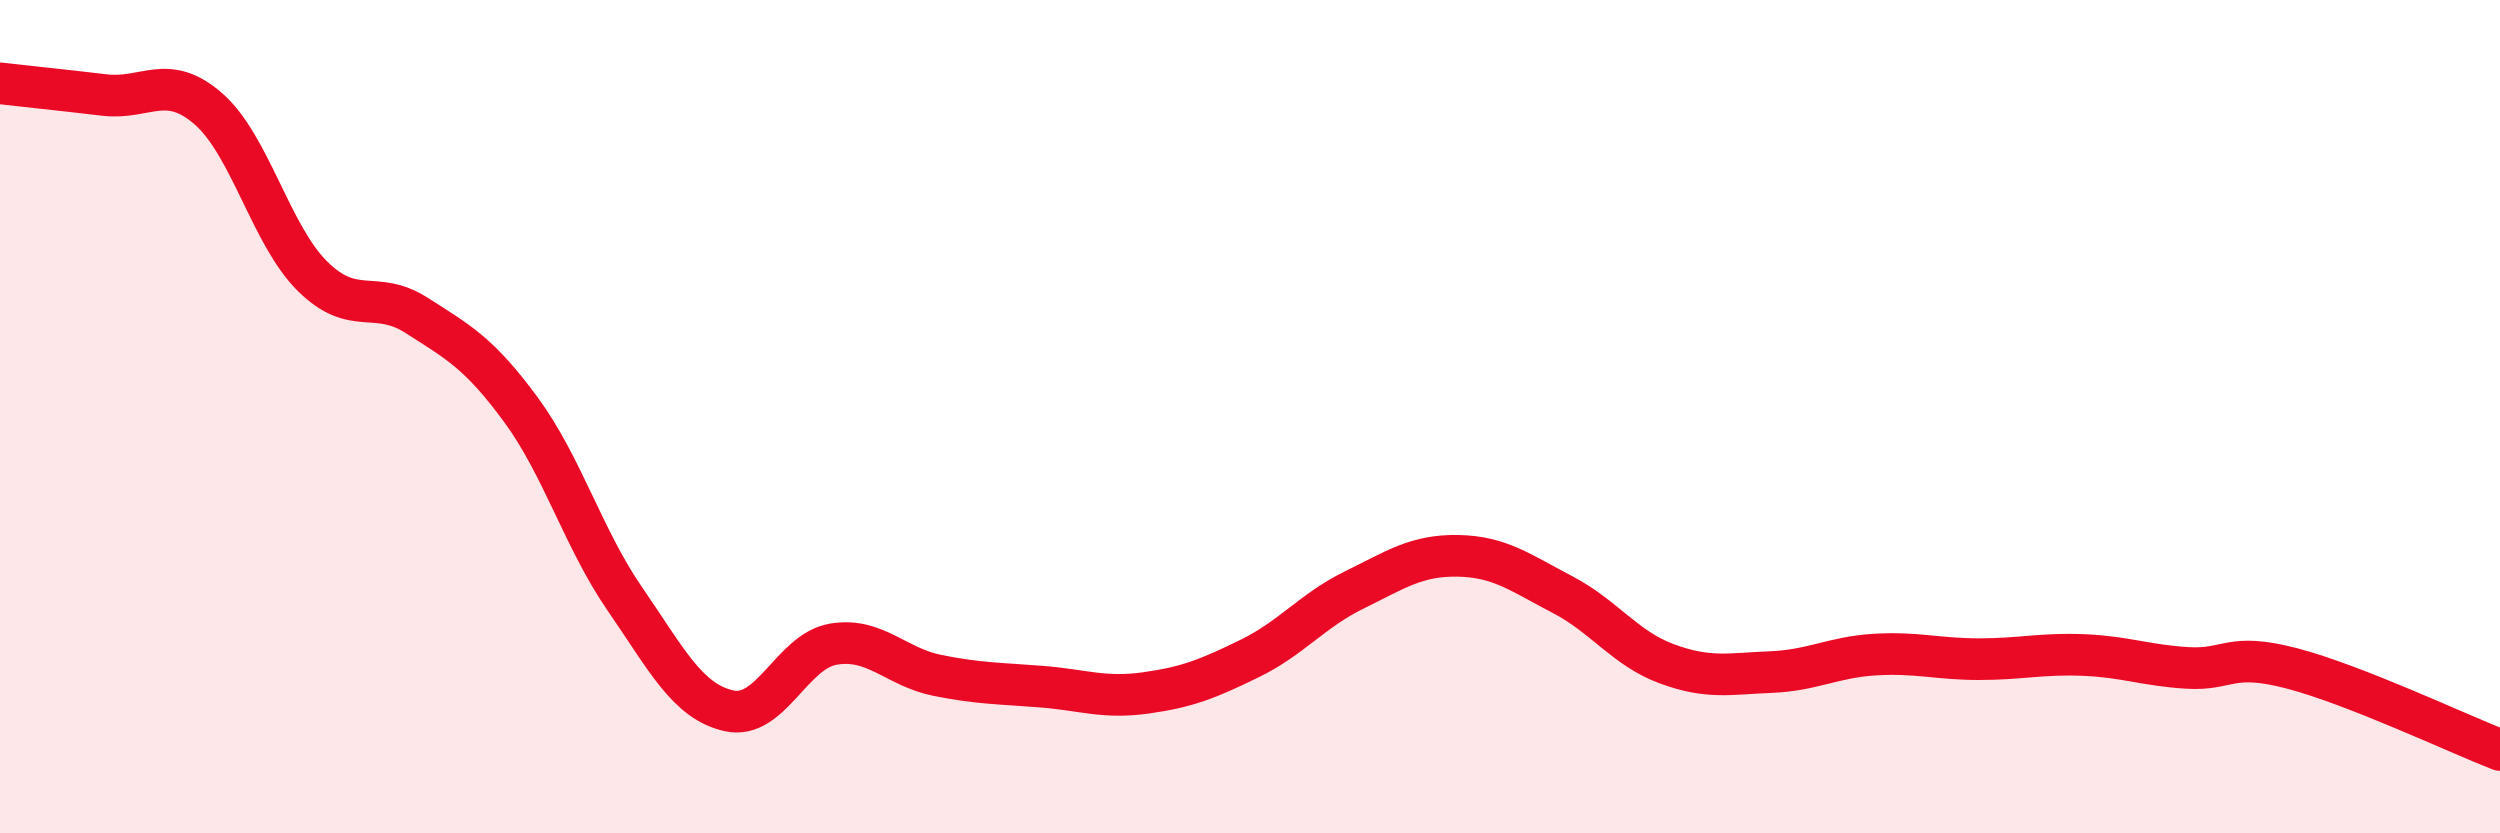
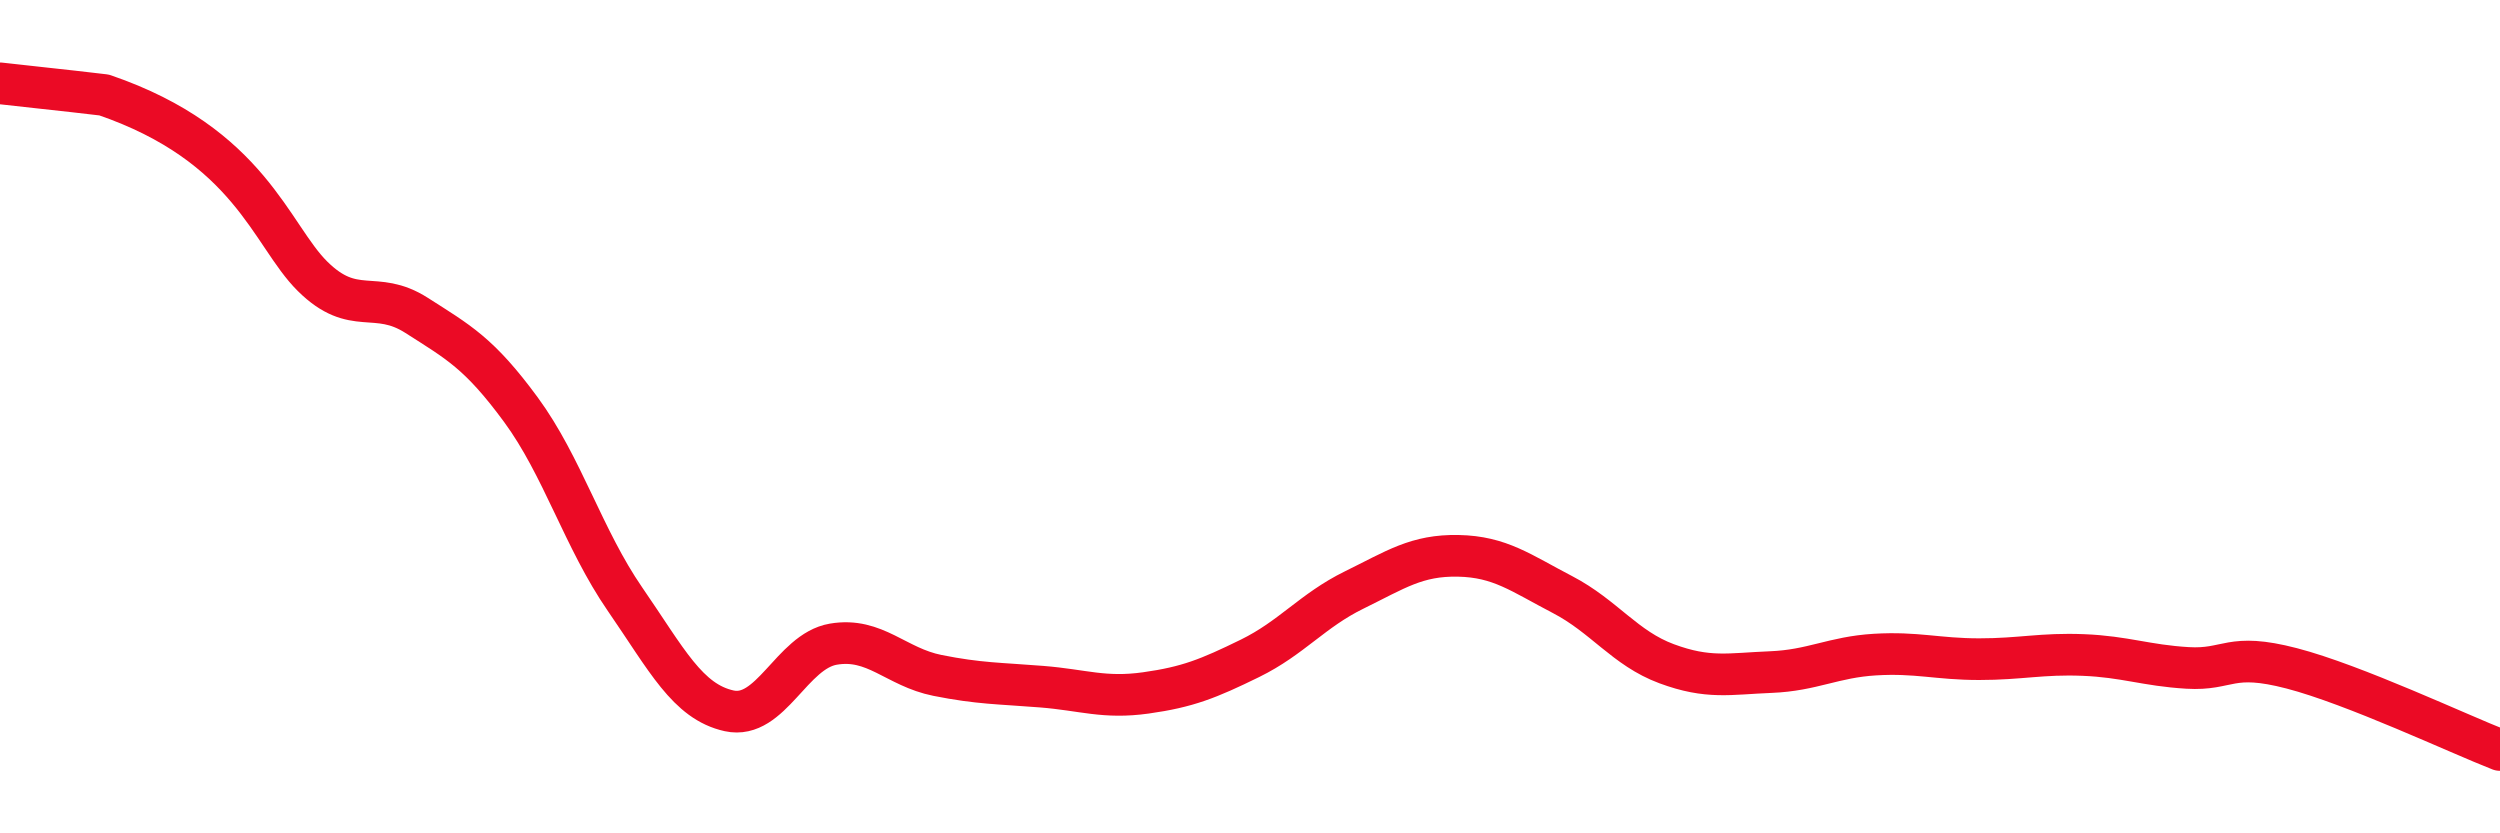
<svg xmlns="http://www.w3.org/2000/svg" width="60" height="20" viewBox="0 0 60 20">
-   <path d="M 0,2 C 0.5,2.06 1.5,2.16 2.5,2.28 C 3.5,2.4 4,1.74 5,2.61 C 6,3.48 6.5,5.64 7.5,6.63 C 8.5,7.62 9,6.93 10,7.57 C 11,8.21 11.5,8.47 12.5,9.83 C 13.5,11.19 14,12.93 15,14.38 C 16,15.83 16.5,16.84 17.5,17.06 C 18.5,17.28 19,15.63 20,15.46 C 21,15.29 21.5,16.01 22.5,16.21 C 23.5,16.41 24,16.4 25,16.48 C 26,16.56 26.5,16.77 27.5,16.63 C 28.5,16.49 29,16.29 30,15.8 C 31,15.31 31.5,14.65 32.5,14.16 C 33.5,13.67 34,13.32 35,13.34 C 36,13.36 36.5,13.75 37.5,14.27 C 38.5,14.79 39,15.56 40,15.93 C 41,16.3 41.5,16.17 42.5,16.13 C 43.5,16.09 44,15.77 45,15.71 C 46,15.65 46.5,15.82 47.5,15.82 C 48.5,15.82 49,15.68 50,15.72 C 51,15.76 51.5,15.97 52.5,16.03 C 53.5,16.09 53.5,15.65 55,16.04 C 56.5,16.43 59,17.61 60,18L60 20L0 20Z" fill="#EB0A25" opacity="0.1" stroke-linecap="round" stroke-linejoin="round" />
-   <path d="M 0,2 C 0.5,2.06 1.5,2.16 2.5,2.28 C 3.5,2.4 4,1.74 5,2.61 C 6,3.48 6.5,5.64 7.5,6.63 C 8.5,7.62 9,6.93 10,7.57 C 11,8.21 11.5,8.47 12.5,9.83 C 13.5,11.19 14,12.93 15,14.38 C 16,15.83 16.5,16.84 17.5,17.06 C 18.5,17.28 19,15.63 20,15.46 C 21,15.29 21.5,16.01 22.5,16.21 C 23.5,16.41 24,16.4 25,16.48 C 26,16.56 26.5,16.77 27.5,16.63 C 28.5,16.49 29,16.29 30,15.8 C 31,15.31 31.5,14.65 32.5,14.16 C 33.5,13.67 34,13.32 35,13.34 C 36,13.36 36.5,13.75 37.5,14.27 C 38.5,14.79 39,15.56 40,15.93 C 41,16.3 41.5,16.17 42.5,16.13 C 43.5,16.09 44,15.77 45,15.71 C 46,15.65 46.5,15.82 47.5,15.82 C 48.5,15.82 49,15.68 50,15.72 C 51,15.76 51.5,15.97 52.5,16.03 C 53.5,16.09 53.5,15.65 55,16.04 C 56.5,16.43 59,17.61 60,18" stroke="#EB0A25" stroke-width="1" fill="none" stroke-linecap="round" stroke-linejoin="round" />
+   <path d="M 0,2 C 0.5,2.06 1.5,2.16 2.5,2.28 C 6,3.48 6.5,5.64 7.5,6.63 C 8.5,7.62 9,6.93 10,7.57 C 11,8.21 11.5,8.47 12.5,9.83 C 13.5,11.19 14,12.93 15,14.38 C 16,15.83 16.5,16.84 17.5,17.06 C 18.5,17.28 19,15.63 20,15.46 C 21,15.29 21.5,16.01 22.5,16.21 C 23.5,16.41 24,16.4 25,16.48 C 26,16.56 26.5,16.77 27.5,16.63 C 28.5,16.49 29,16.29 30,15.8 C 31,15.31 31.5,14.65 32.5,14.16 C 33.5,13.67 34,13.32 35,13.34 C 36,13.36 36.5,13.75 37.5,14.27 C 38.5,14.79 39,15.56 40,15.93 C 41,16.3 41.5,16.17 42.5,16.13 C 43.5,16.09 44,15.77 45,15.71 C 46,15.65 46.5,15.82 47.5,15.82 C 48.5,15.82 49,15.68 50,15.72 C 51,15.76 51.5,15.97 52.5,16.03 C 53.5,16.09 53.5,15.65 55,16.04 C 56.5,16.43 59,17.61 60,18" stroke="#EB0A25" stroke-width="1" fill="none" stroke-linecap="round" stroke-linejoin="round" />
</svg>